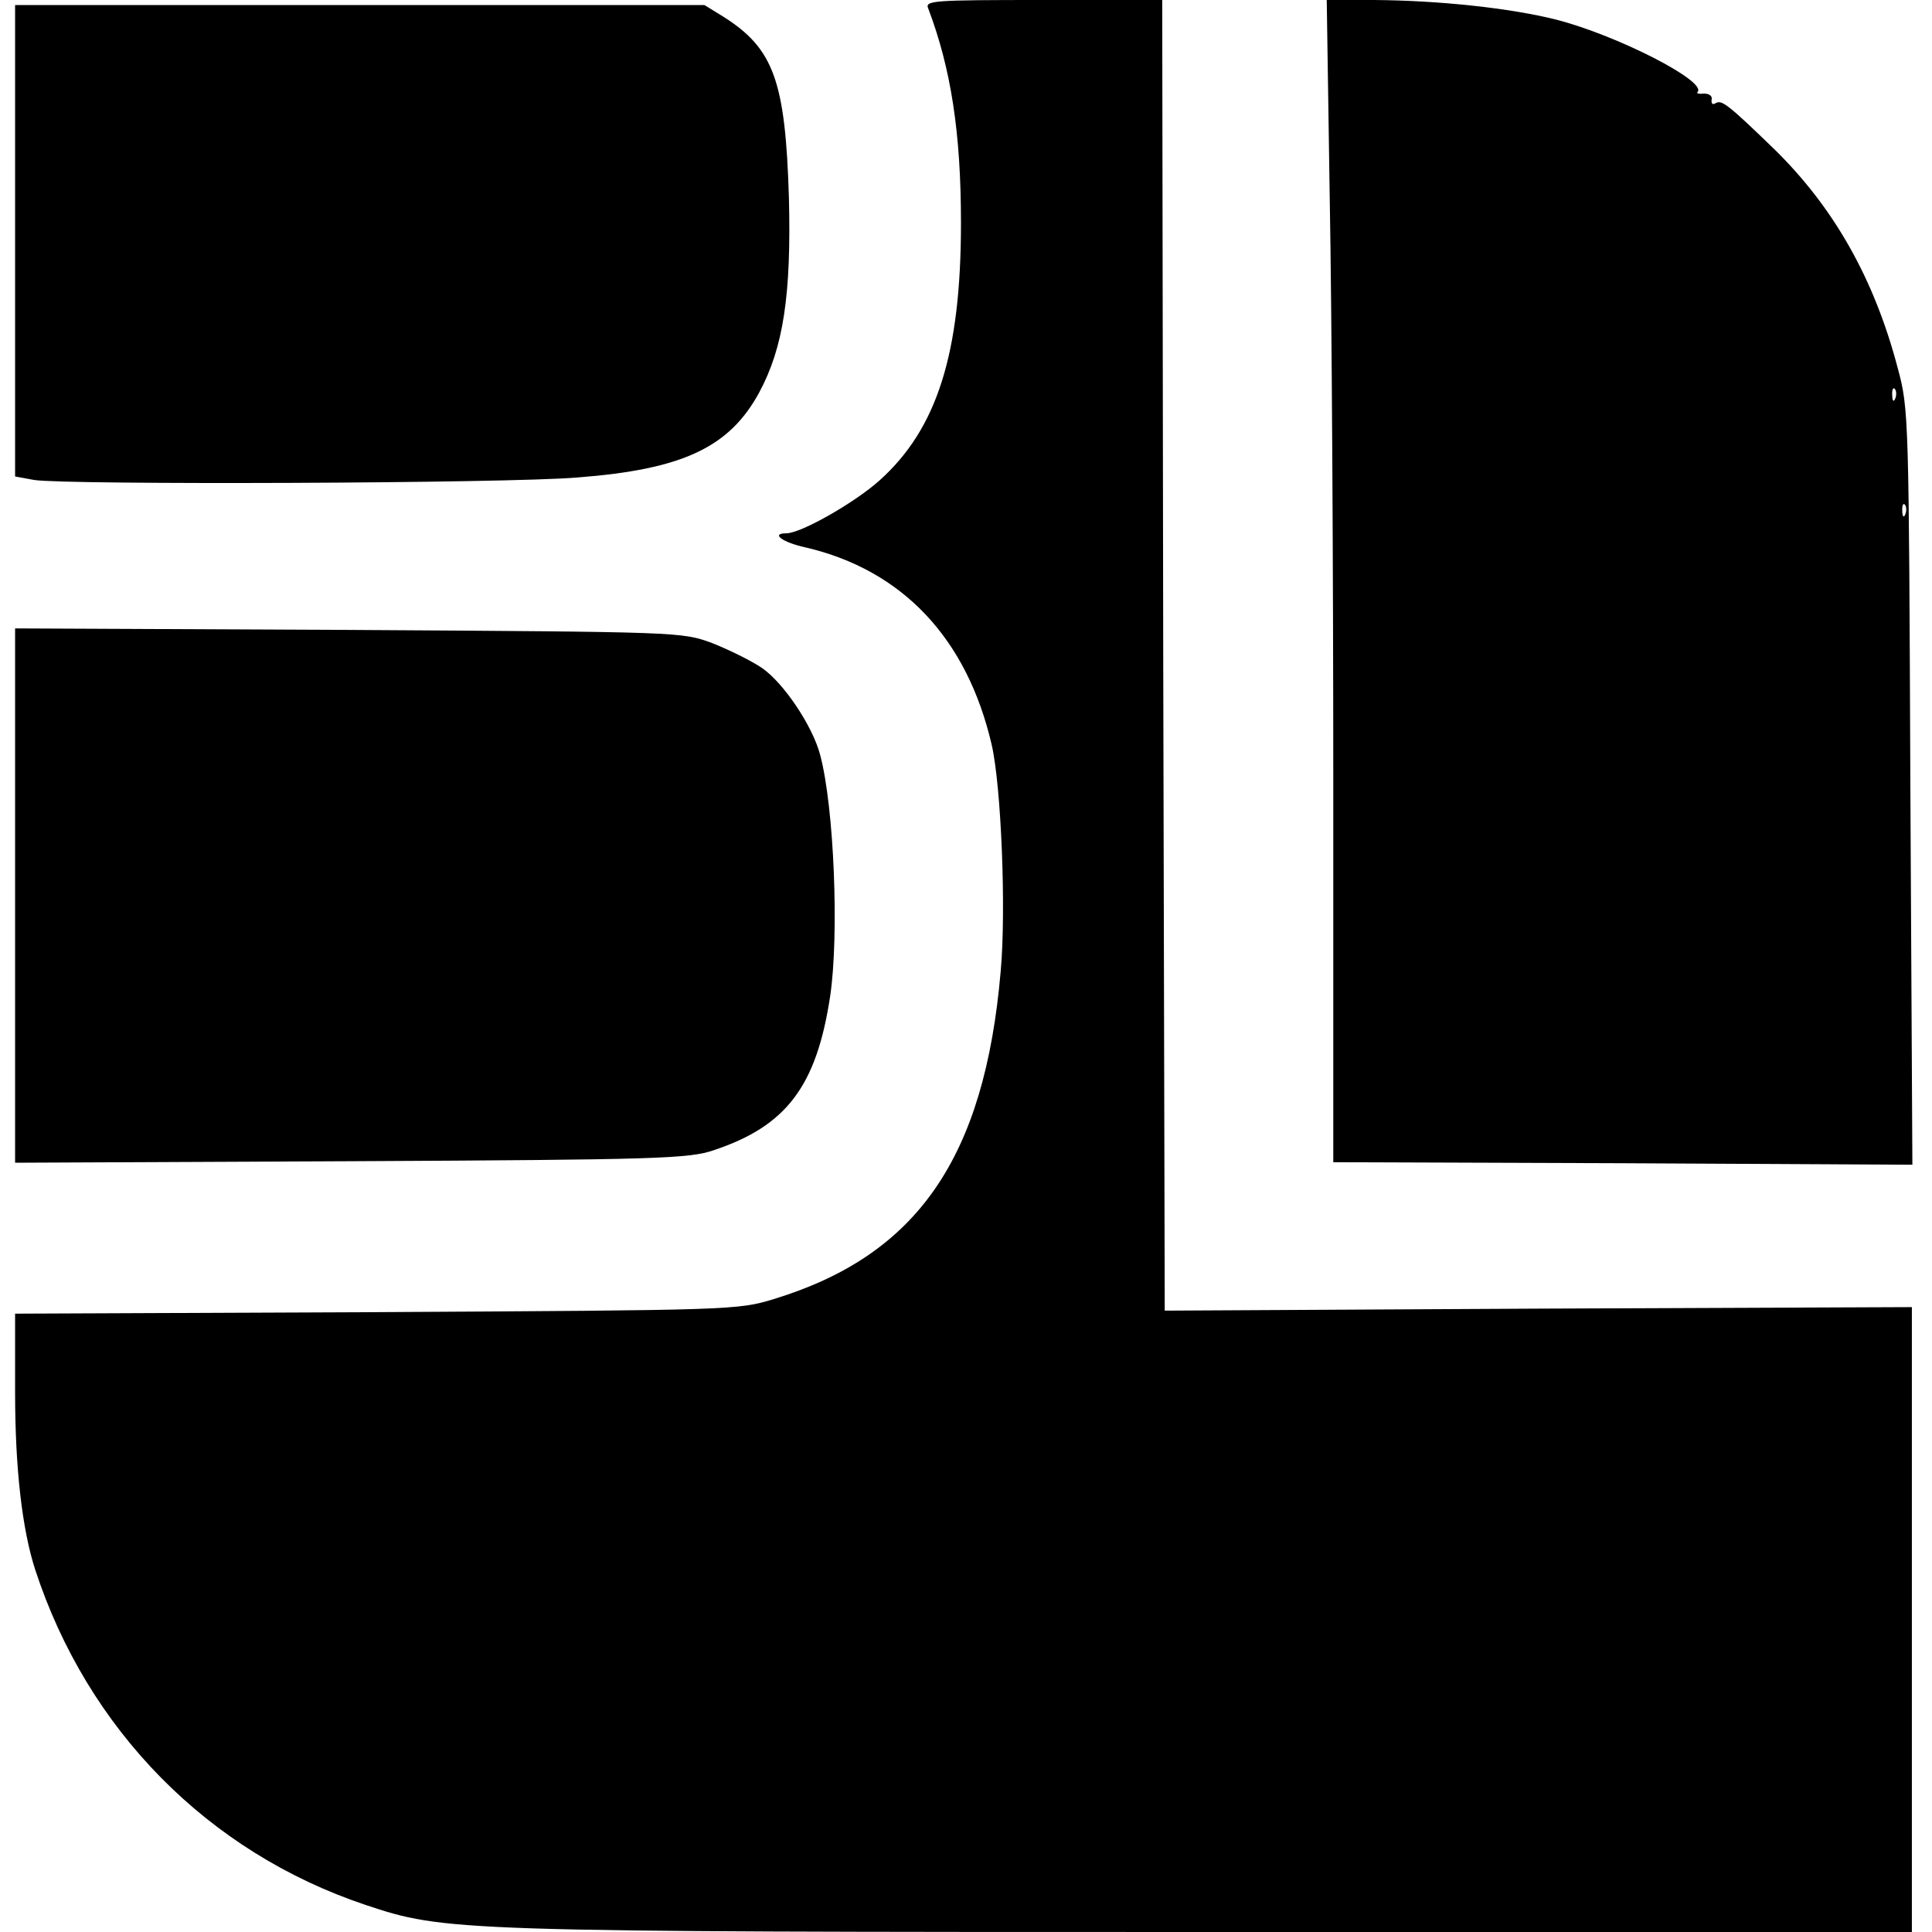
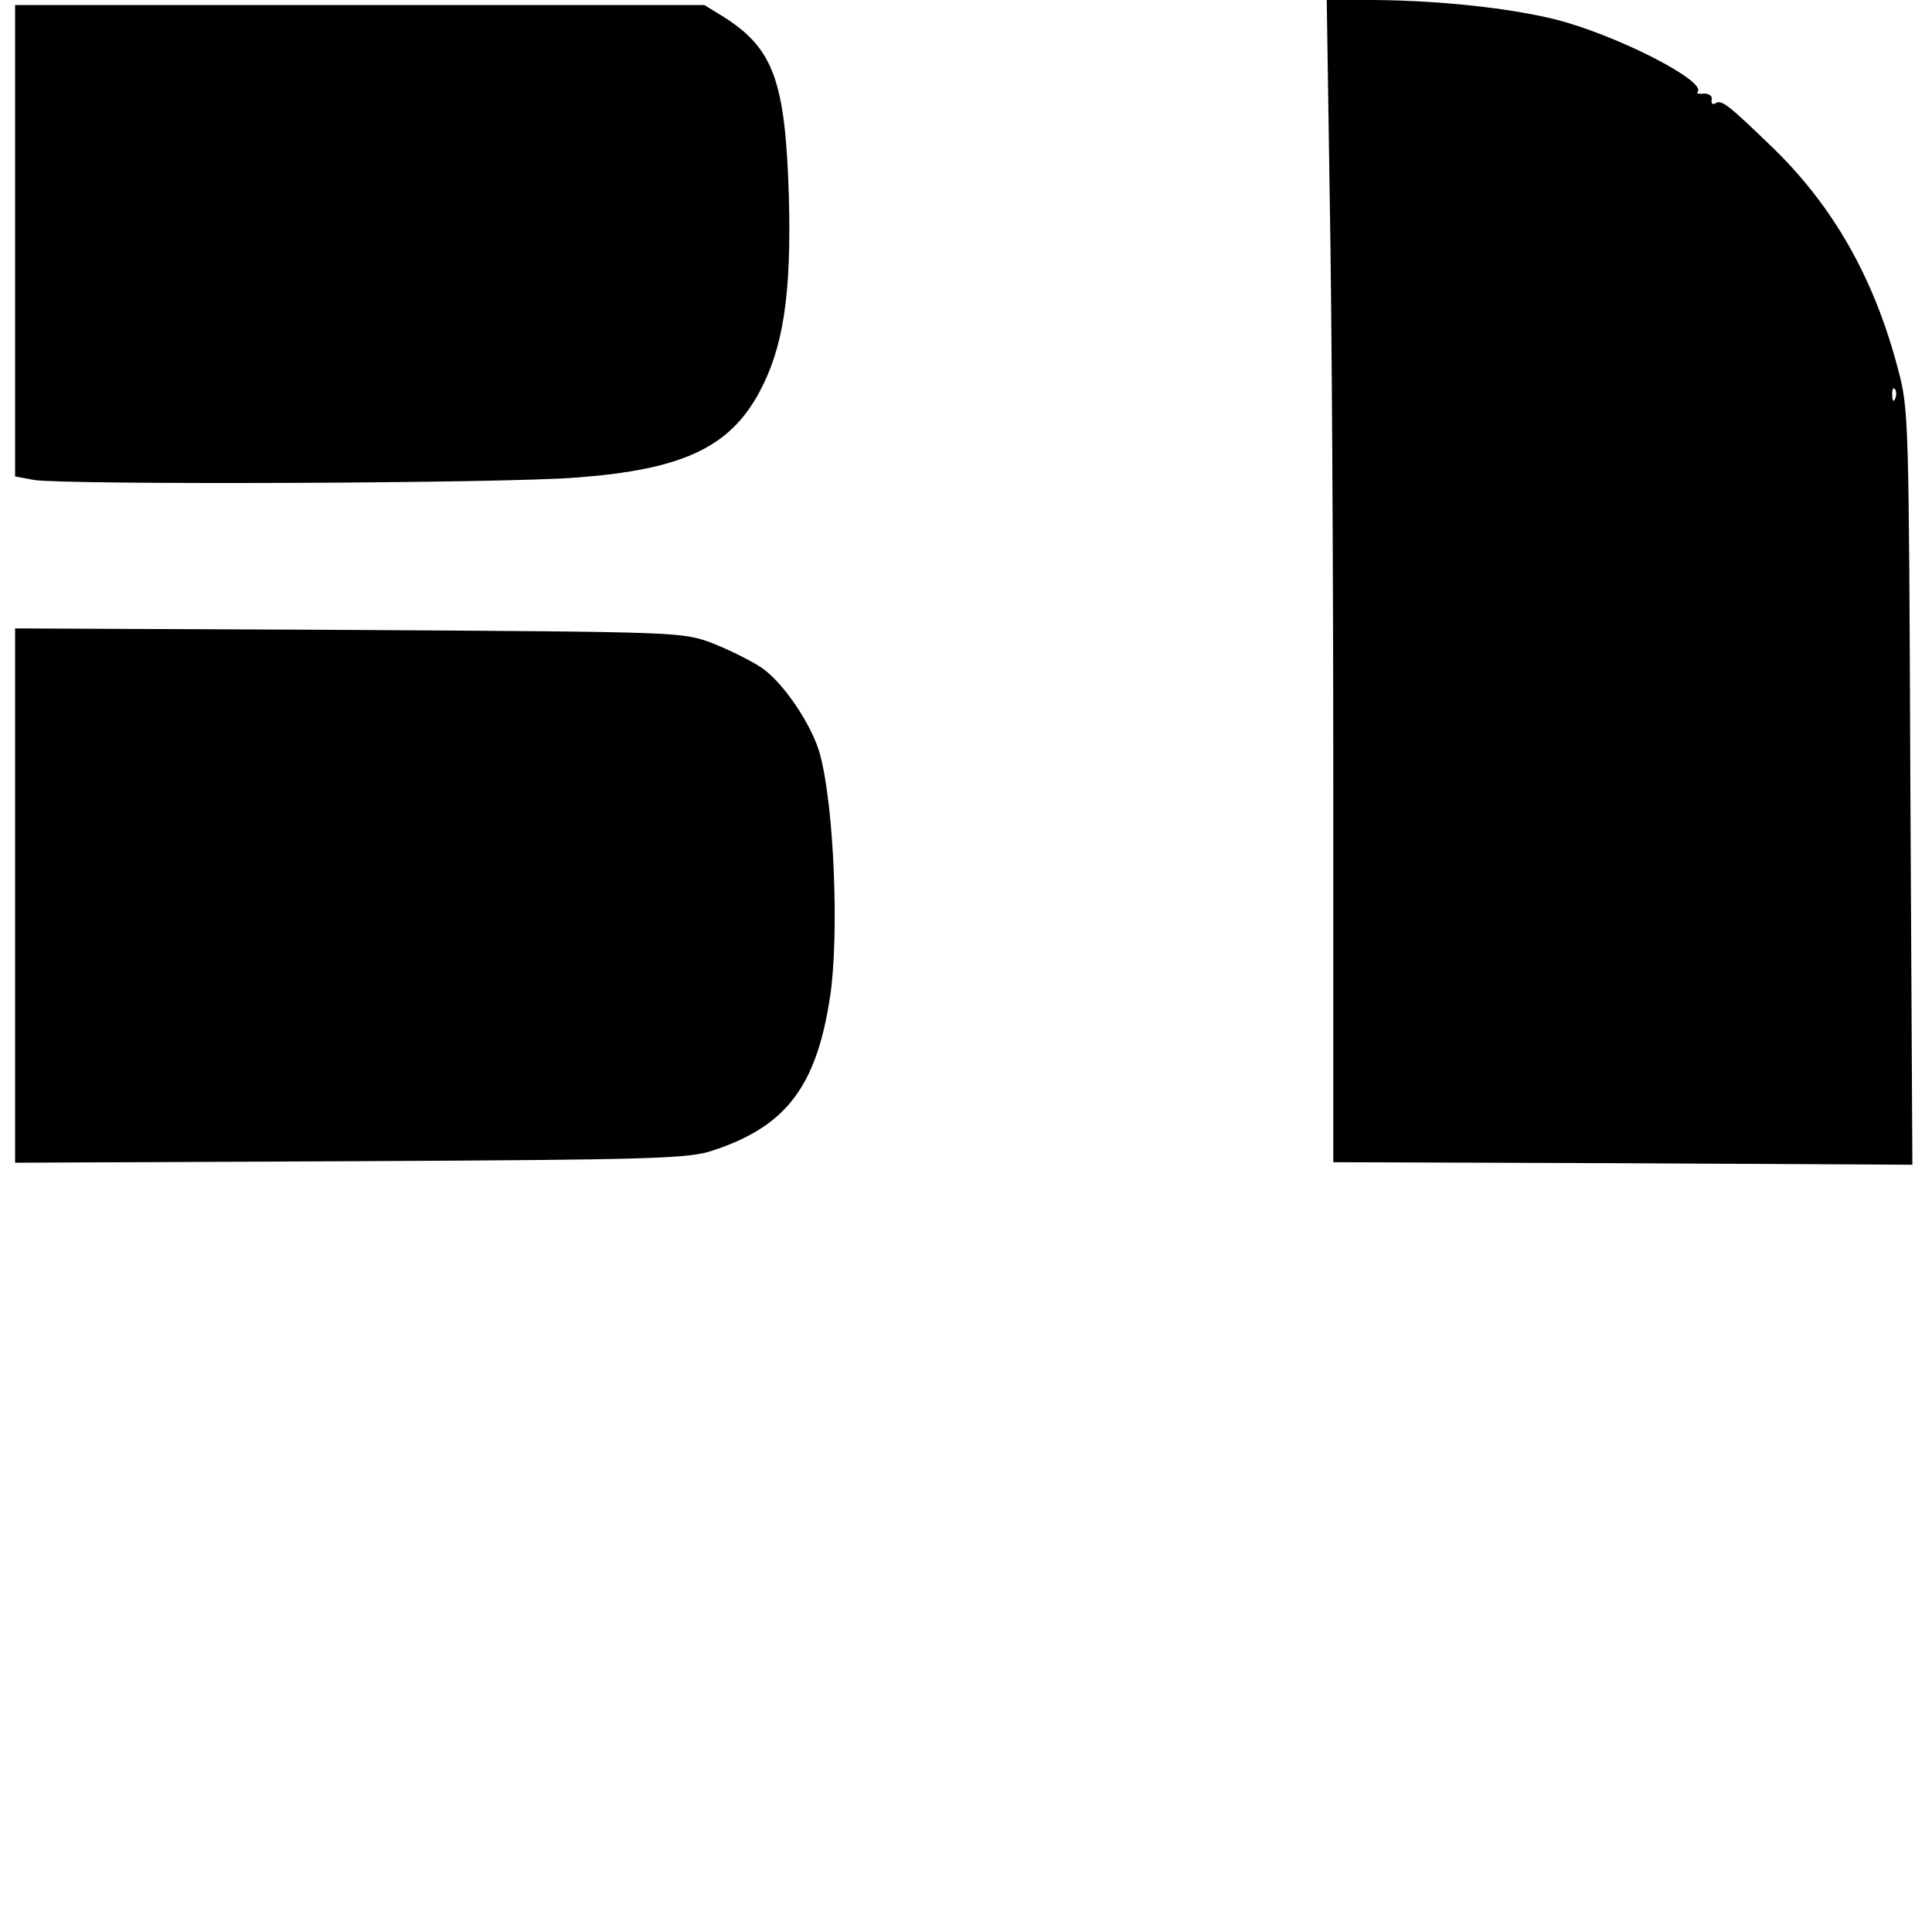
<svg xmlns="http://www.w3.org/2000/svg" version="1.0" width="384pt" height="384pt" viewBox="0 0 384 384" preserveAspectRatio="xMidYMid meet">
  <g transform="translate(0,384) scale(0.1,-0.1)" fill="#000000" stroke="none">
-     <path d="M1845 3823 c45 -119 65 -246 65 -426 0 -259 -47 -409 -162 -512 -49 -44 -156 -105 -185 -105 -32 0 -8 -18 38 -28 193 -45 321 -181 370 -392 19 -82 29 -328 18 -450 -32 -372 -166 -565 -451 -652 -72 -22 -83 -22 -791 -26 l-717 -3 0 -157 c0 -150 14 -272 40 -352 104 -318 343 -561 656 -666 159 -53 173 -54 1682 -54 l1392 0 0 621 0 621 -742 -3 -743 -4 -3 1303 -2 1302 -236 0 c-221 0 -236 -1 -229 -17z" />
-     <path d="M2643 3443 c4 -219 7 -739 7 -1155 l0 -758 575 -2 576 -3 -4 750 c-3 736 -3 752 -25 833 -47 179 -128 321 -247 437 -91 88 -103 97 -115 90 -6 -4 -9 -1 -8 7 2 7 -5 12 -15 12 -10 -1 -16 0 -13 3 20 21 -160 113 -281 144 -92 23 -231 38 -362 39 l-94 0 6 -397z m1124 -395 c-3 -8 -6 -5 -6 6 -1 11 2 17 5 13 3 -3 4 -12 1 -19z m20 -230 c-3 -8 -6 -5 -6 6 -1 11 2 17 5 13 3 -3 4 -12 1 -19z" />
+     <path d="M2643 3443 c4 -219 7 -739 7 -1155 l0 -758 575 -2 576 -3 -4 750 c-3 736 -3 752 -25 833 -47 179 -128 321 -247 437 -91 88 -103 97 -115 90 -6 -4 -9 -1 -8 7 2 7 -5 12 -15 12 -10 -1 -16 0 -13 3 20 21 -160 113 -281 144 -92 23 -231 38 -362 39 l-94 0 6 -397z m1124 -395 c-3 -8 -6 -5 -6 6 -1 11 2 17 5 13 3 -3 4 -12 1 -19z m20 -230 z" />
    <path d="M30 3361 l0 -468 38 -7 c63 -10 940 -7 1080 5 209 16 302 60 361 169 48 89 64 194 59 388 -7 230 -30 295 -129 358 l-39 24 -685 0 -685 0 0 -469z" />
    <path d="M30 2060 l0 -531 668 3 c610 3 672 5 721 22 144 48 204 127 231 306 18 121 8 376 -20 480 -15 57 -72 142 -115 172 -22 15 -67 37 -100 50 -60 22 -63 22 -722 26 l-663 3 0 -531z" />
  </g>
</svg>